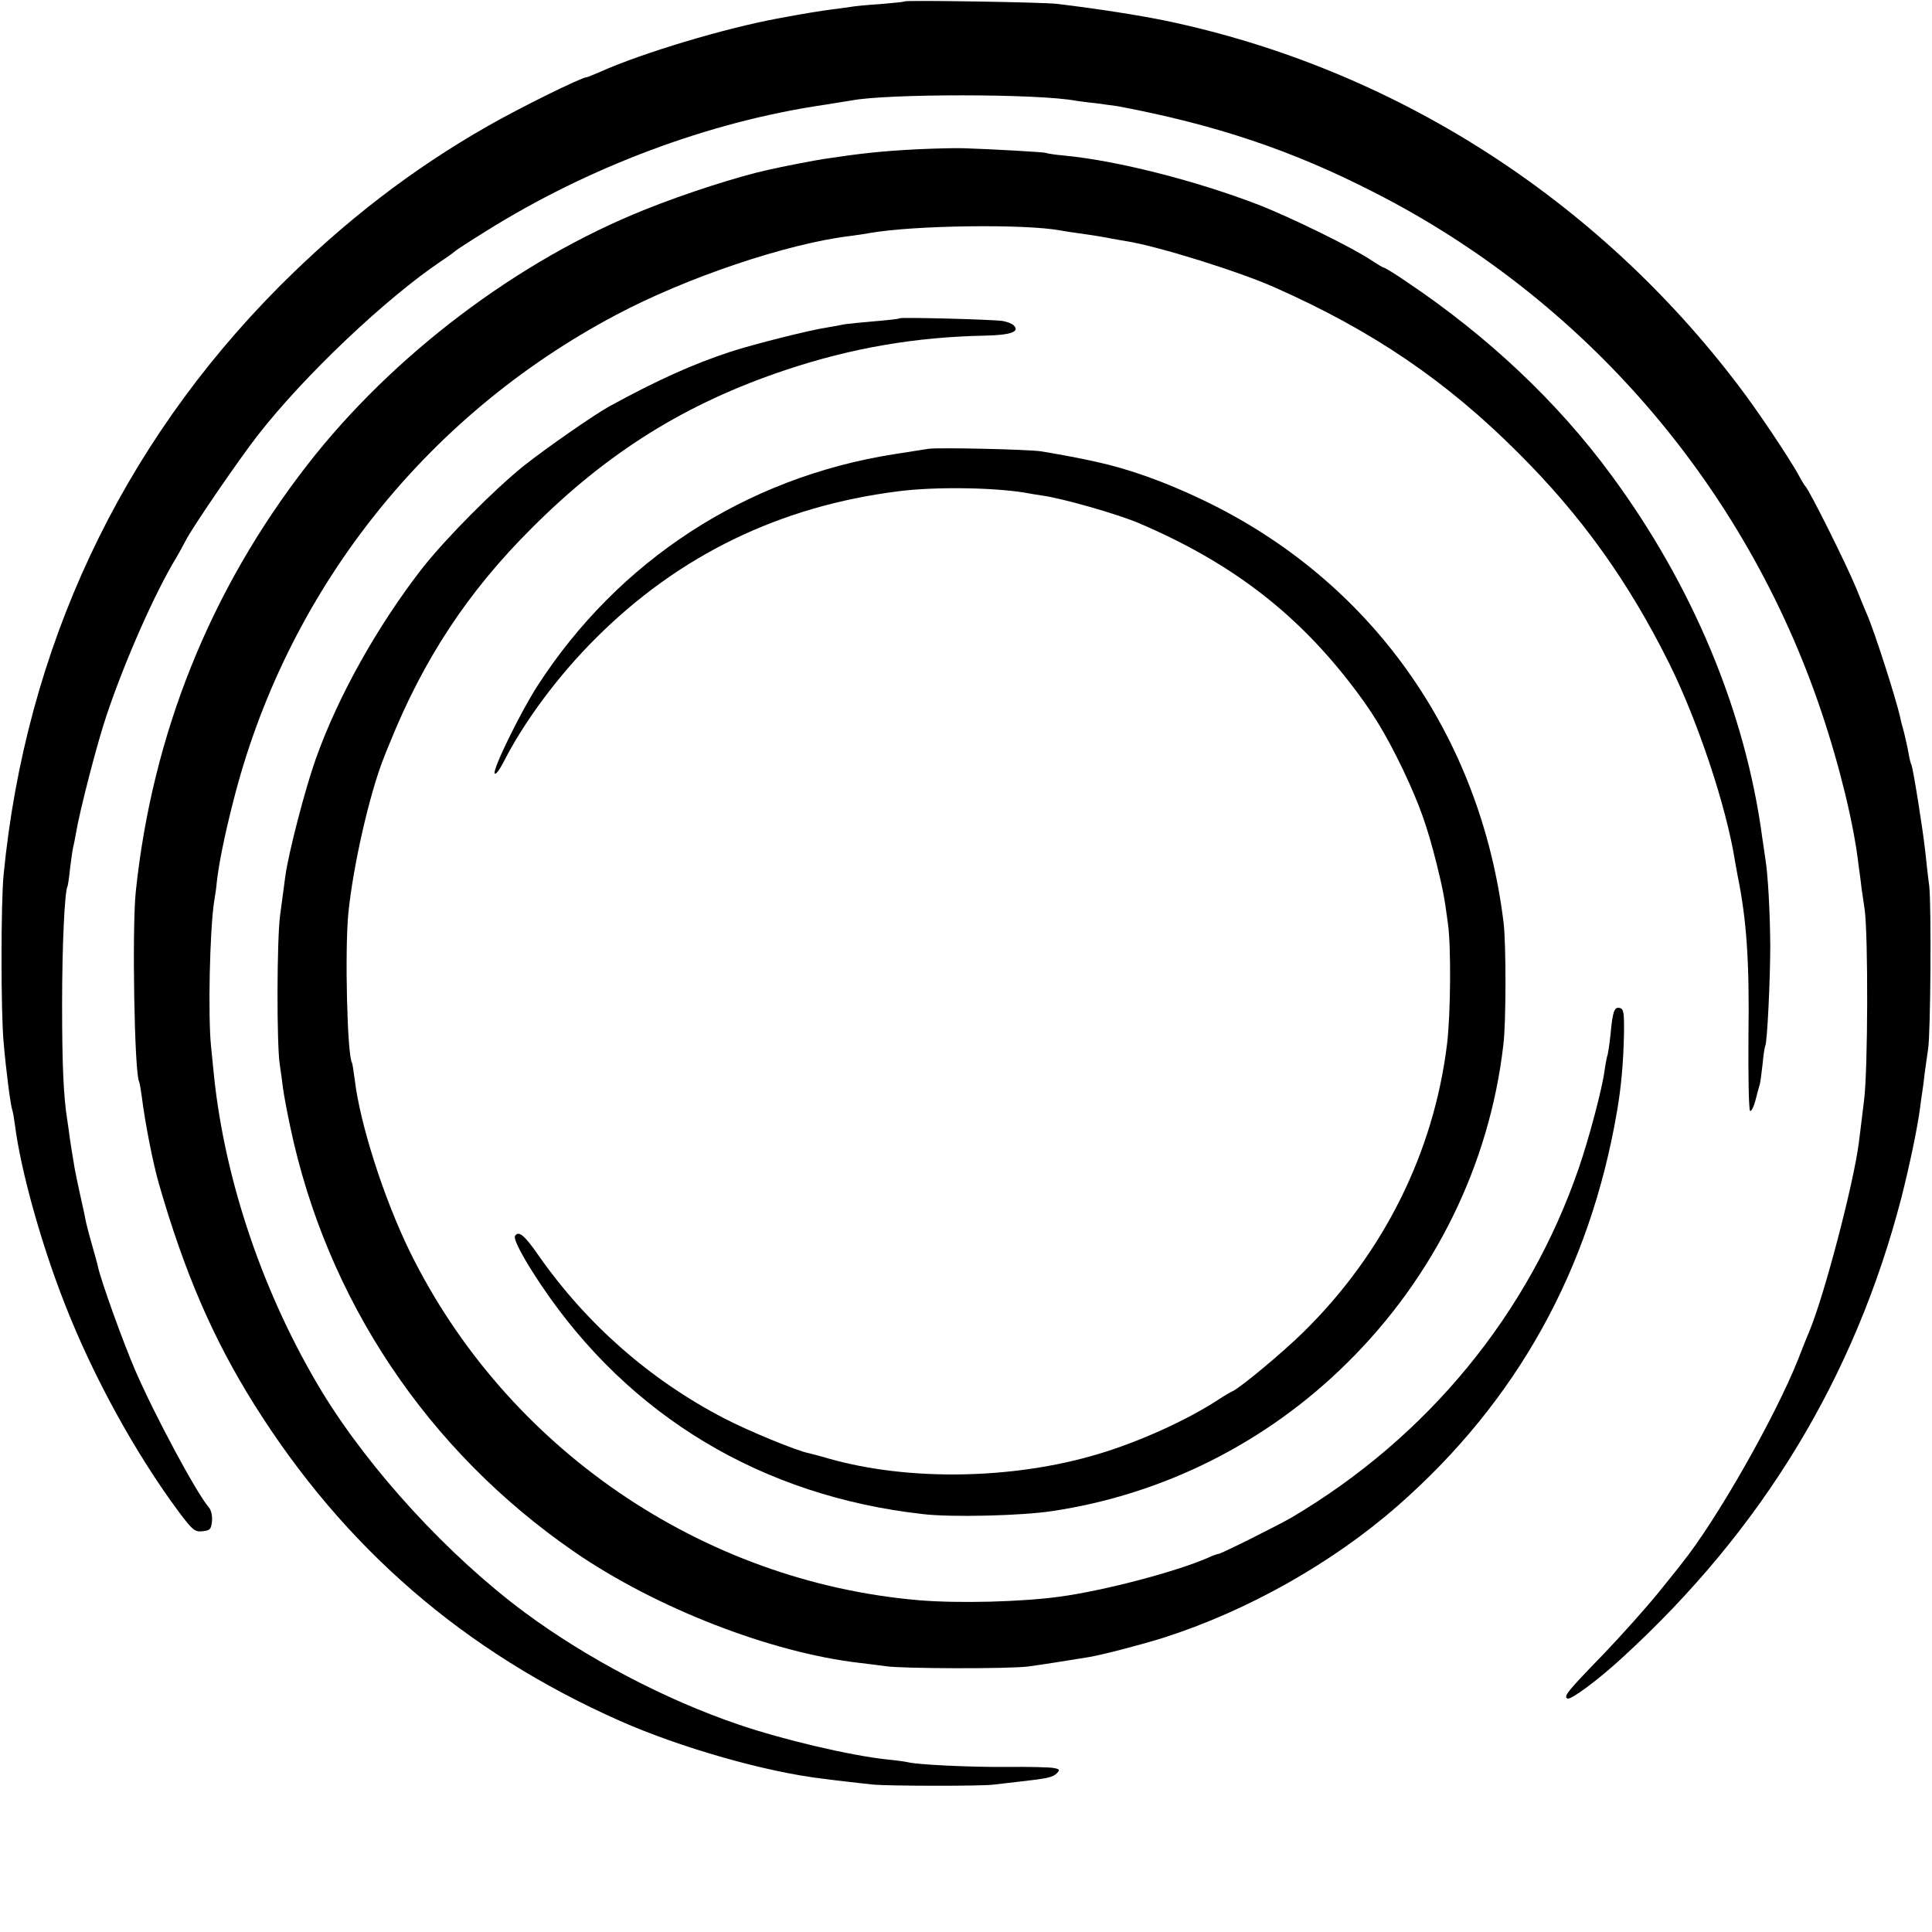
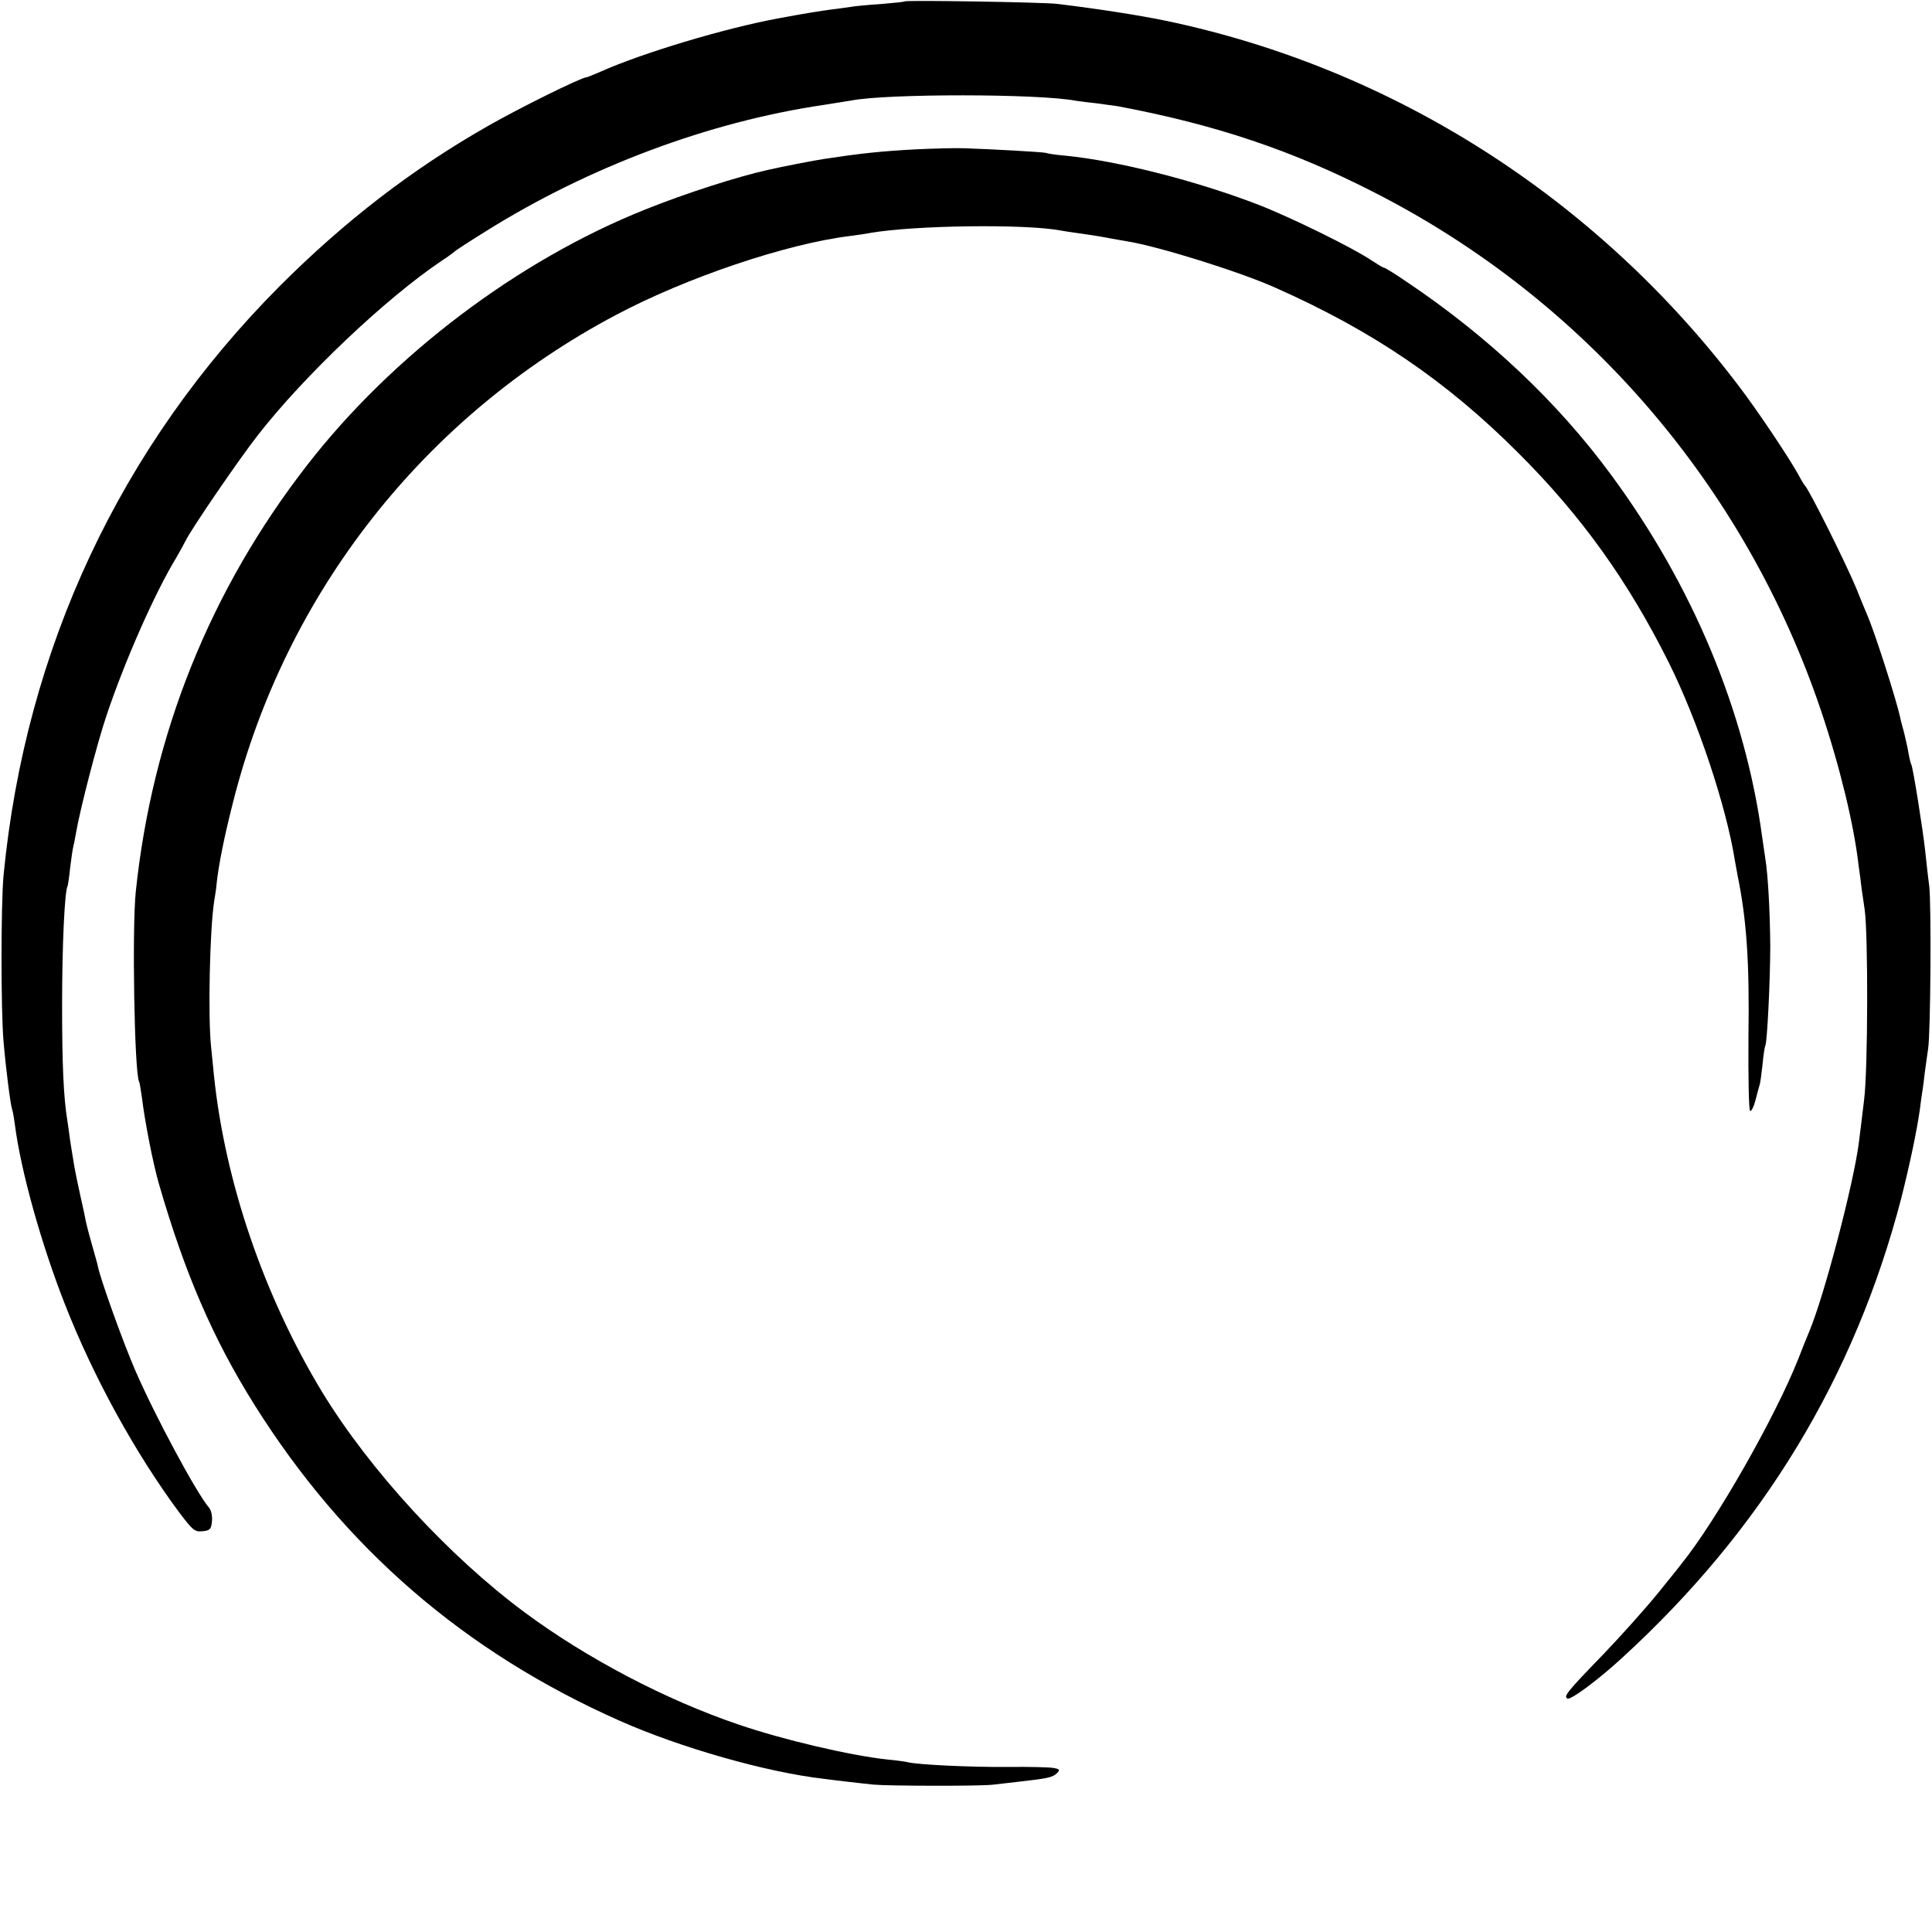
<svg xmlns="http://www.w3.org/2000/svg" version="1.0" width="700pt" height="700pt" viewBox="0 0 700 700" preserveAspectRatio="xMidYMid meet">
  <g transform="translate(0,700) scale(0.1,-0.1)" fill="#000000" stroke="none">
    <path d="M3278 6995 c-2 -2 -43 -6 -91 -10 -48 -3 -96 -8 -105 -10 -9 -1 -39 -6 -67 -9 -44 -6 -96 -14 -192 -32 -197 -36 -499 -127 -650 -195 -24 -10 -45 -19 -48 -19 -18 0 -243 -111 -358 -177 -274 -156 -518 -344 -754 -580 -577 -580 -920 -1312 -1000 -2133 -10 -105 -10 -496 0 -605 9 -105 25 -227 31 -245 3 -8 7 -33 10 -55 21 -166 96 -434 181 -650 104 -266 256 -541 413 -753 50 -66 57 -73 86 -70 27 3 31 7 34 36 2 19 -3 41 -11 50 -45 52 -197 335 -267 497 -43 99 -124 324 -135 375 -1 8 -11 41 -20 74 -9 32 -18 64 -19 70 -2 6 -7 29 -11 51 -24 108 -35 160 -39 189 -3 16 -8 50 -12 75 -3 25 -8 57 -10 71 -14 86 -19 204 -19 420 0 211 9 412 20 430 1 3 6 32 9 65 4 33 9 67 11 75 2 8 7 31 10 50 14 84 78 331 111 428 66 197 176 446 253 572 11 19 26 46 33 60 22 45 194 296 262 383 169 217 465 497 666 632 25 16 47 33 50 36 3 3 52 35 110 71 374 234 810 397 1225 458 44 7 89 14 100 16 128 25 678 25 813 -1 9 -1 42 -6 73 -9 31 -4 67 -9 80 -11 355 -67 631 -160 926 -311 765 -389 1346 -1064 1621 -1879 68 -202 119 -412 136 -560 4 -27 9 -66 11 -85 3 -19 8 -53 11 -75 13 -92 12 -581 -2 -690 -7 -60 -16 -130 -19 -155 -19 -149 -126 -557 -180 -685 -7 -16 -25 -61 -40 -100 -84 -211 -297 -585 -422 -740 -4 -6 -42 -53 -84 -105 -42 -52 -132 -153 -200 -224 -133 -137 -144 -152 -130 -160 11 -7 110 66 199 148 508 465 842 1016 1011 1666 30 119 56 242 67 320 3 25 7 54 9 65 2 11 6 43 9 70 4 28 9 66 12 85 9 58 12 520 4 590 -5 36 -11 94 -15 130 -8 74 -44 301 -50 310 -2 4 -7 22 -10 41 -3 19 -11 52 -16 74 -6 22 -13 47 -14 55 -15 67 -93 312 -121 375 -7 17 -25 59 -39 95 -37 89 -169 354 -185 370 -3 3 -14 21 -24 40 -33 60 -147 231 -215 320 -516 682 -1254 1153 -2078 1325 -97 20 -244 43 -393 61 -49 6 -546 14 -552 9z" />
    <path d="M3320 6459 c-132 -7 -203 -15 -335 -35 -28 -4 -153 -28 -200 -39 -110 -24 -303 -86 -447 -144 -461 -184 -916 -528 -1225 -926 -351 -452 -561 -974 -621 -1545 -14 -135 -5 -659 12 -689 2 -3 6 -28 10 -56 11 -90 40 -239 62 -315 93 -322 196 -561 346 -800 325 -518 760 -895 1324 -1145 219 -97 530 -186 739 -210 22 -3 63 -8 90 -11 28 -3 68 -8 90 -10 53 -5 391 -6 435 0 19 2 62 7 95 11 98 11 119 15 134 30 12 12 11 15 -10 19 -13 3 -89 5 -169 4 -133 -1 -324 8 -360 17 -8 2 -42 7 -75 10 -133 14 -380 72 -540 127 -263 89 -550 240 -774 406 -275 204 -560 514 -733 797 -211 348 -353 762 -393 1150 -3 28 -7 73 -10 100 -12 112 -5 427 11 530 4 22 8 51 9 65 7 66 28 171 59 292 191 760 693 1399 1388 1767 254 135 618 258 848 286 25 3 57 8 73 11 161 28 562 33 689 9 9 -2 38 -6 65 -10 64 -9 93 -14 123 -20 14 -2 37 -7 52 -9 117 -19 408 -110 538 -168 354 -157 620 -338 880 -598 229 -228 399 -465 547 -762 104 -209 208 -520 239 -717 3 -18 8 -43 10 -55 32 -157 43 -310 39 -579 -1 -147 1 -269 6 -272 4 -3 13 14 19 37 6 24 13 49 15 56 3 7 7 40 11 75 3 34 8 65 10 68 7 12 18 240 18 364 -1 120 -8 255 -18 315 -2 14 -7 48 -11 75 -61 456 -252 914 -548 1315 -194 264 -447 502 -739 698 -42 29 -80 52 -83 52 -4 0 -25 13 -48 28 -65 44 -291 155 -407 200 -226 87 -508 159 -700 178 -36 3 -67 8 -70 10 -6 3 -202 14 -300 17 -30 1 -107 -1 -170 -4z" />
-     <path d="M3260 5847 c-3 -3 -44 -7 -91 -11 -47 -4 -97 -9 -110 -11 -13 -3 -40 -8 -59 -11 -63 -9 -273 -62 -355 -89 -131 -43 -263 -102 -435 -196 -55 -30 -229 -151 -310 -215 -110 -88 -287 -267 -371 -374 -162 -209 -304 -462 -385 -690 -40 -113 -98 -338 -110 -423 -4 -28 -12 -92 -19 -142 -12 -88 -13 -472 -1 -545 3 -19 8 -55 11 -80 3 -25 15 -88 26 -140 132 -629 497 -1175 1029 -1542 296 -204 713 -366 1035 -403 28 -3 70 -9 95 -12 57 -9 448 -10 515 -1 47 6 152 23 220 34 52 9 187 44 270 70 304 97 613 271 850 479 431 378 696 855 794 1430 15 87 23 178 25 280 1 76 -1 90 -16 93 -19 4 -25 -11 -33 -98 -4 -36 -9 -68 -10 -71 -2 -3 -7 -28 -11 -55 -8 -66 -57 -249 -93 -354 -182 -531 -549 -977 -1041 -1268 -50 -29 -256 -132 -265 -132 -4 0 -21 -6 -38 -14 -114 -50 -375 -119 -537 -141 -138 -19 -366 -25 -510 -13 -787 67 -1496 552 -1845 1263 -94 192 -181 463 -200 625 -4 30 -8 57 -10 60 -17 29 -26 404 -13 540 17 172 77 436 130 568 6 15 14 36 19 47 123 306 284 551 514 780 275 276 560 454 923 575 237 79 468 119 721 124 93 2 127 14 104 37 -7 7 -24 13 -40 16 -42 6 -368 14 -373 10z" />
-     <path d="M3365 5374 c-16 -3 -74 -11 -128 -20 -536 -85 -997 -385 -1291 -841 -59 -92 -160 -297 -154 -315 3 -7 17 11 32 40 75 148 200 316 336 451 301 300 666 477 1095 531 131 17 341 14 458 -5 20 -4 47 -8 60 -10 71 -9 279 -68 357 -102 322 -138 555 -314 754 -568 85 -108 135 -190 200 -325 61 -130 86 -201 121 -339 22 -90 28 -118 41 -216 12 -83 10 -330 -3 -437 -48 -394 -230 -759 -520 -1044 -75 -74 -229 -202 -256 -214 -7 -3 -31 -17 -54 -32 -113 -74 -286 -152 -433 -196 -309 -93 -690 -99 -980 -16 -30 9 -62 17 -70 19 -43 8 -222 82 -308 127 -269 140 -499 343 -672 591 -50 72 -71 89 -84 69 -7 -12 31 -83 94 -177 320 -477 802 -766 1385 -831 102 -12 356 -6 467 11 402 60 776 247 1069 537 316 312 516 718 566 1153 10 79 10 364 1 440 -83 684 -483 1245 -1093 1535 -136 65 -266 111 -380 136 -60 14 -166 33 -205 39 -53 7 -362 14 -405 9z" />
  </g>
</svg>